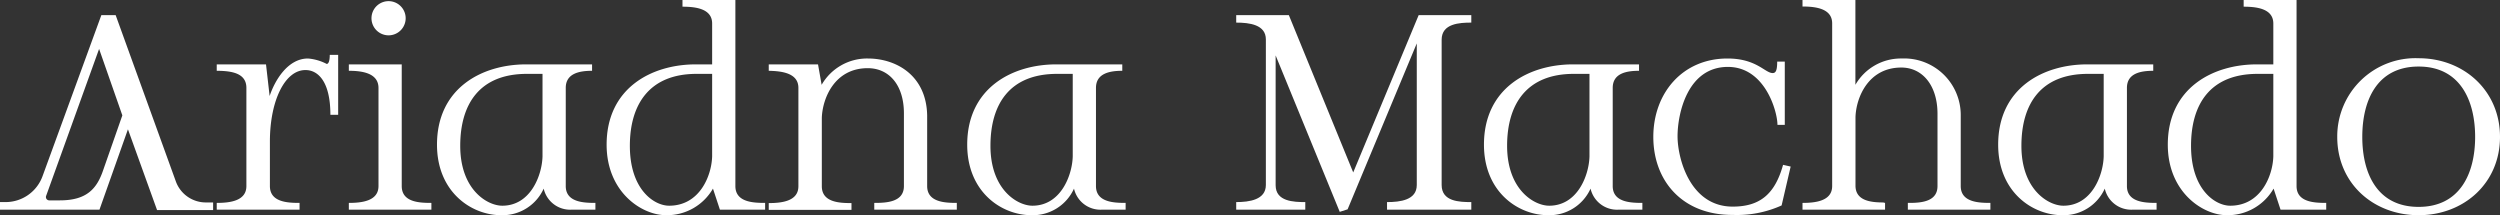
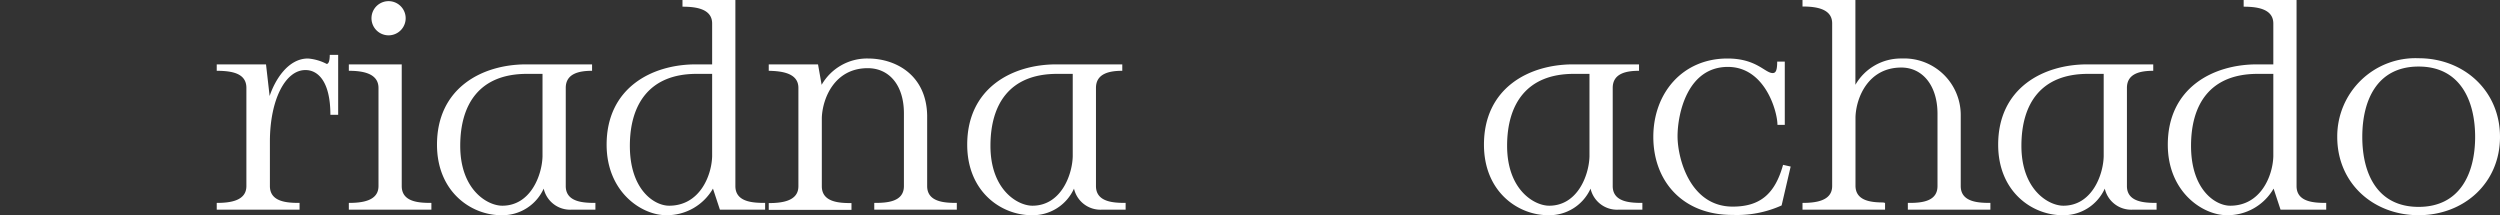
<svg xmlns="http://www.w3.org/2000/svg" id="e815bf31-769c-4347-b2c0-60b588306052" data-name="b7f40f20-43d1-4447-8041-87fe63455b89" viewBox="0 0 276.49 23.81">
  <rect x="0" y="0" width="276.49" height="23.81" fill="#333333" stroke="none" />
  <defs>
    <style>      .a3ce4669-0295-4e9a-a9b1-1a9251a30249 {        fill: #fff;      }    </style>
  </defs>
  <g>
-     <path class="a3ce4669-0295-4e9a-a9b1-1a9251a30249" d="M19.6,21a3.53,3.53,0,0,0,3.31,2.32h.81v.84h-6.2L14.3,15.23l-3.15,8.89H.15v-.84H.77A4.35,4.35,0,0,0,4.86,20.4l6.5-17.8h1.58Zm-5.92-7.31L11.11,6.34,5.26,22.57a.37.37,0,0,0,.37.52H6.78c3,0,4.09-1.33,4.77-3.31Z" transform="translate(-0.15 -0.93)" />
    <path class="a3ce4669-0295-4e9a-a9b1-1a9251a30249" d="M30,16.59v4.92c0,1.8,2,1.86,3.28,1.86v.75H24.12v-.75c1.45,0,3.28-.21,3.28-1.86V10.65c0-1.64-1.64-1.86-3.1-1.89h-.18V8.05h5.45l.4,3.5C30.56,9.78,32,7.4,34.21,7.4A5.4,5.4,0,0,1,36.28,8c.22,0,.34-.37.34-1h.93v6.63h-.86c0-3.9-1.52-4.95-2.73-4.95C31.7,8.64,30,12,30,16.59Z" transform="translate(-0.15 -0.93)" />
    <path class="a3ce4669-0295-4e9a-a9b1-1a9251a30249" d="M47.86,23.37v.75H38.73v-.75c1.45,0,3.28-.21,3.28-1.86V10.65C42,9,40.18,8.76,38.73,8.76V8.05h5.85V21.51C44.58,23.31,46.56,23.37,47.86,23.37ZM41.24,2.81a1.89,1.89,0,0,1,3.77,0,1.89,1.89,0,1,1-3.77,0Z" transform="translate(-0.15 -0.93)" />
    <path class="a3ce4669-0295-4e9a-a9b1-1a9251a30249" d="M48.48,16.93c0-6.28,5-8.88,9.85-8.88h7.3v.71c-1.39,0-2.91.28-2.91,1.89V21.51c0,1.8,2,1.86,3.28,1.86v.75H63.34a3,3,0,0,1-3.06-2.33,5,5,0,0,1-4.71,2.94C52.29,24.73,48.48,22.17,48.48,16.93Zm2.57.13c0,4.86,3,6.62,4.65,6.62,3.12,0,4.39-3.34,4.45-5.45V9.1H58.42C53.19,9.1,51.05,12.44,51.05,17.06Z" transform="translate(-0.15 -0.93)" />
    <path class="a3ce4669-0295-4e9a-a9b1-1a9251a30249" d="M67.24,16.93c0-6.28,5-8.88,9.85-8.88h1.82V3.53c0-1.64-1.82-1.86-3.28-1.86V.93h5.85V21.51c0,1.8,2,1.86,3.29,1.86v.75h-5L79,21.79a5.87,5.87,0,0,1-5.18,2.94C71.11,24.73,67.24,22.17,67.24,16.93Zm2.57.13c0,4.86,2.7,6.62,4.34,6.62,3.4,0,4.7-3.34,4.76-5.45V9.1H77.18C72,9.1,69.81,12.44,69.81,17.06Z" transform="translate(-0.15 -0.93)" />
    <path class="a3ce4669-0295-4e9a-a9b1-1a9251a30249" d="M100.12,13.47c0-3.13-1.64-5-4-5-3.66,0-5,3.31-5.08,5.48v7.58c0,1.8,2,1.86,3.28,1.86v.75H85.17v-.75c1.45,0,3.28-.21,3.28-1.86V10.65c0-1.64-1.83-1.86-3.28-1.89V8.05h5.45l.4,2.26A5.79,5.79,0,0,1,96.13,7.4c3.12,0,6.47,1.85,6.56,6.28v7.83c0,1.8,2,1.86,3.28,1.86v.75H96.84v-.75c1.3,0,3.28-.06,3.28-1.86Z" transform="translate(-0.15 -0.93)" />
    <path class="a3ce4669-0295-4e9a-a9b1-1a9251a30249" d="M107.12,16.93c0-6.28,5-8.88,9.84-8.88h7.31v.71c-1.39,0-2.91.28-2.91,1.89V21.51c0,1.8,2,1.86,3.28,1.86v.75H122a3,3,0,0,1-3.07-2.33,5,5,0,0,1-4.7,2.94C110.92,24.73,107.12,22.17,107.12,16.93Zm2.57.13c0,4.86,3,6.62,4.64,6.62,3.13,0,4.4-3.34,4.46-5.45V9.1h-1.73C111.82,9.1,109.69,12.44,109.69,17.06Z" transform="translate(-0.15 -0.93)" />
-     <path class="a3ce4669-0295-4e9a-a9b1-1a9251a30249" d="M159.59,5.32V21.39c0,1.83,1.95,1.89,3.28,1.89v.84h-9.32v-.84c1.46,0,3.29-.22,3.29-1.89V5.73l-7.65,18.35-.87.28-7.09-17.3V21.42c0,1.8,2,1.86,3.28,1.86v.84h-7.64v-.84c1.45,0,3.28-.25,3.28-1.89V5.29c0-1.64-1.83-1.86-3.28-1.86V2.6h5.82L149.81,20,157.05,2.6h5.82v.83C161.57,3.43,159.59,3.53,159.59,5.32Z" transform="translate(-0.15 -0.93)" />
    <path class="a3ce4669-0295-4e9a-a9b1-1a9251a30249" d="M164.27,16.93c0-6.28,5-8.88,9.84-8.88h7.31v.71c-1.4,0-2.91.28-2.91,1.89V21.51c0,1.8,2,1.86,3.28,1.86v.75h-2.66a3,3,0,0,1-3.07-2.33,5,5,0,0,1-4.7,2.94C168.07,24.73,164.27,22.17,164.27,16.93Zm2.56.13c0,4.86,3,6.62,4.65,6.62,3.13,0,4.4-3.34,4.46-5.45V9.1H174.2C169,9.1,166.83,12.44,166.83,17.06Z" transform="translate(-0.15 -0.93)" />
    <path class="a3ce4669-0295-4e9a-a9b1-1a9251a30249" d="M183,16.07c0-4.83,3.22-8.67,8.2-8.67,3.22,0,4.15,1.61,5,1.61.34,0,.5-.28.5-1.27h.84v7h-.81c0-1.46-1.36-6.41-5.48-6.41-4.52,0-5.57,5.26-5.57,7.67s1.36,7.78,6.1,7.78c3,0,4.67-1.37,5.57-4.62l.84.19-1,4.3a12,12,0,0,1-5.38,1.05C186.18,24.73,183,20.9,183,16.07Z" transform="translate(-0.15 -0.93)" />
    <path class="a3ce4669-0295-4e9a-a9b1-1a9251a30249" d="M208.63,23.37v.75H199.5v-.75c1.45,0,3.28-.21,3.28-1.86v-18c0-1.64-1.83-1.86-3.28-1.86V.93h5.85v9.38a5.79,5.79,0,0,1,5.11-2.91A6.26,6.26,0,0,1,217,13.68v7.83c0,1.8,2,1.86,3.28,1.86v.75h-9.13v-.75h.21c1.43,0,3.07-.21,3.07-1.86v-8c0-3.1-1.64-5.11-4-5.11-3.65,0-5,3.31-5.07,5.48v7.58c0,1.65,1.64,1.86,3.06,1.86Z" transform="translate(-0.15 -0.93)" />
    <path class="a3ce4669-0295-4e9a-a9b1-1a9251a30249" d="M221.14,16.93c0-6.28,5-8.88,9.84-8.88h7.31v.71c-1.4,0-2.91.28-2.91,1.89V21.51c0,1.8,2,1.86,3.28,1.86v.75H236a3,3,0,0,1-3.07-2.33,5,5,0,0,1-4.7,2.94C224.94,24.73,221.14,22.17,221.14,16.93Zm2.57.13c0,4.86,3,6.62,4.64,6.62,3.13,0,4.4-3.34,4.46-5.45V9.1h-1.74C225.84,9.1,223.71,12.44,223.71,17.06Z" transform="translate(-0.15 -0.93)" />
    <path class="a3ce4669-0295-4e9a-a9b1-1a9251a30249" d="M239.9,16.93c0-6.28,5-8.88,9.84-8.88h1.83V3.53c0-1.64-1.83-1.86-3.28-1.86V.93h5.85V21.51c0,1.8,2,1.86,3.28,1.86v.75h-5.05l-.77-2.33a5.86,5.86,0,0,1-5.17,2.94C243.77,24.73,239.9,22.17,239.9,16.93Zm2.57.13c0,4.86,2.69,6.62,4.33,6.62,3.41,0,4.71-3.34,4.77-5.45V9.1h-1.74C244.6,9.1,242.47,12.44,242.47,17.06Z" transform="translate(-0.15 -0.93)" />
    <path class="a3ce4669-0295-4e9a-a9b1-1a9251a30249" d="M267.64,24.73c-5,0-9-3.52-9-8.66a8.65,8.65,0,0,1,9-8.7c5,0,9,3.59,9,8.7S272.65,24.73,267.64,24.73Zm6.25-8.66c0-4-1.64-7.78-6.25-7.78s-6.23,3.75-6.23,7.78,1.64,7.74,6.23,7.74S273.89,20.09,273.89,16.07Z" transform="translate(-0.15 -0.93)" />
  </g>
</svg>